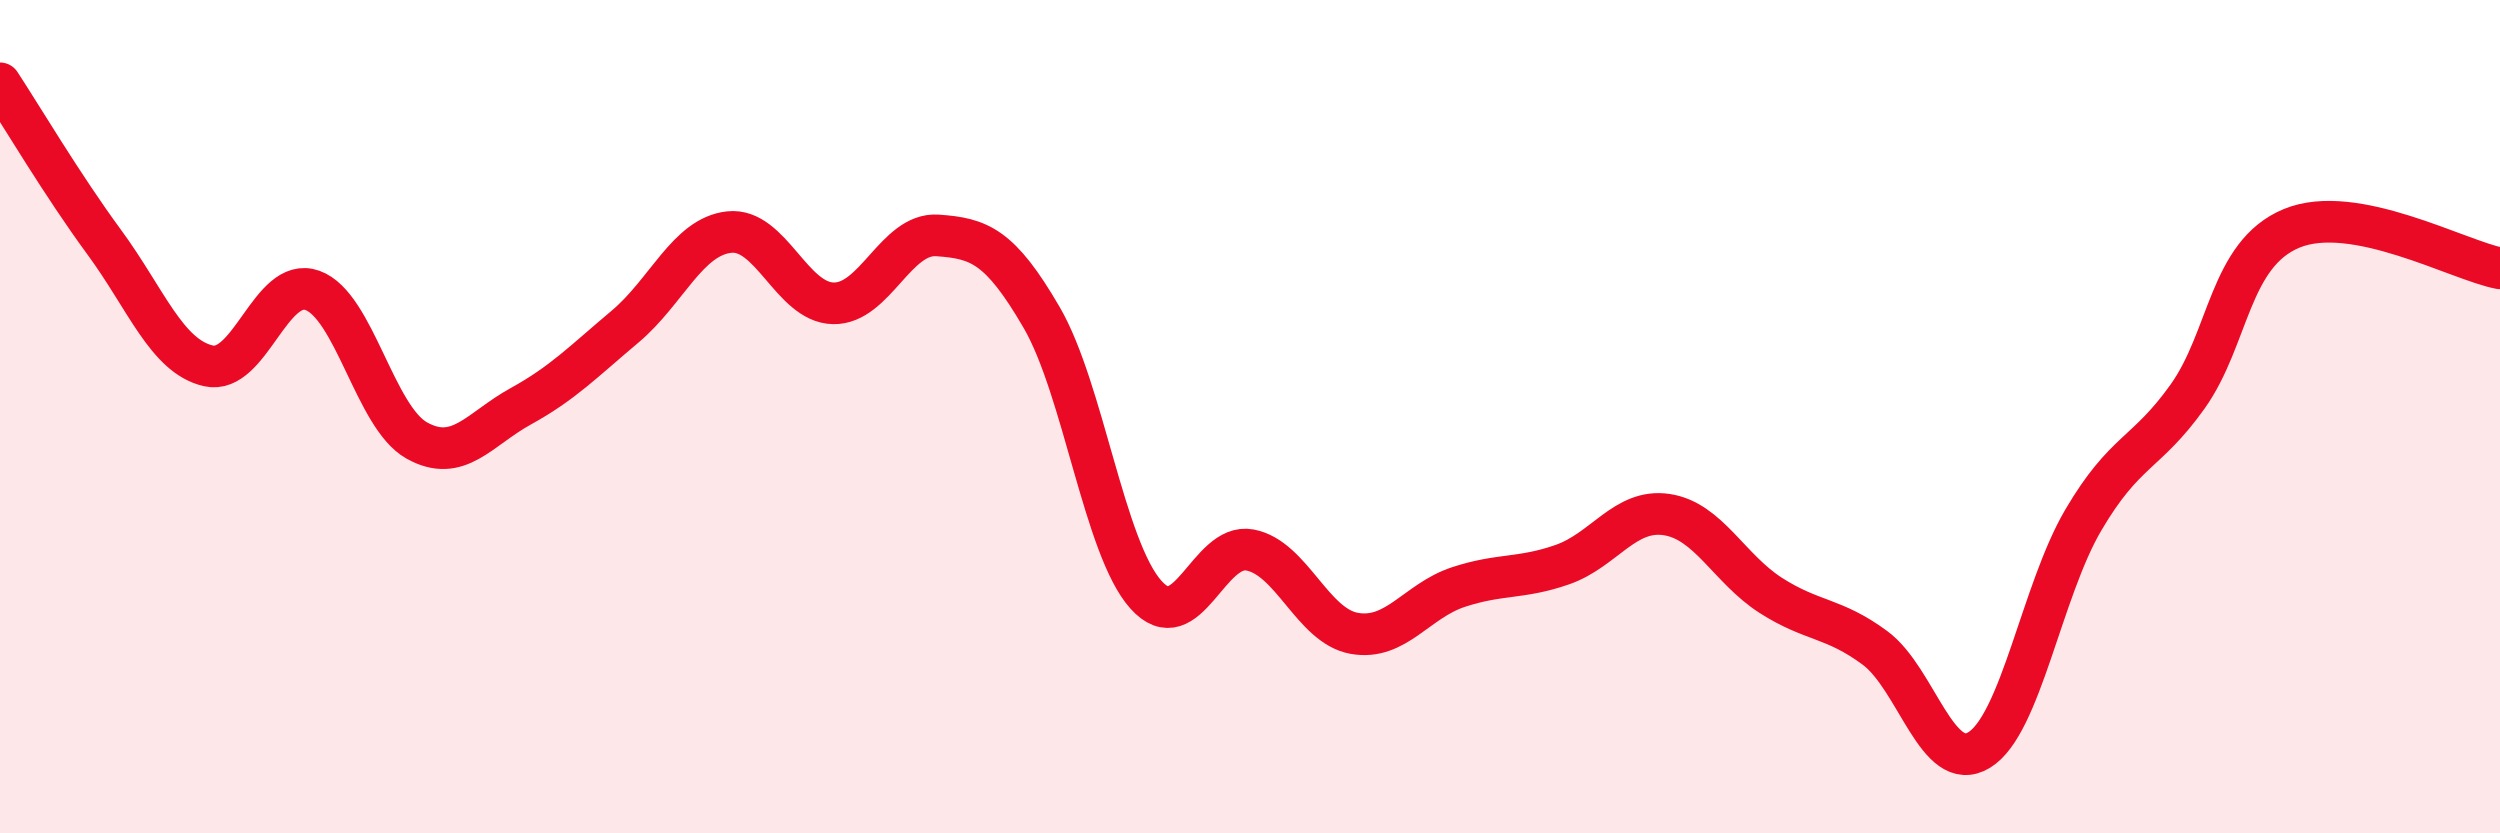
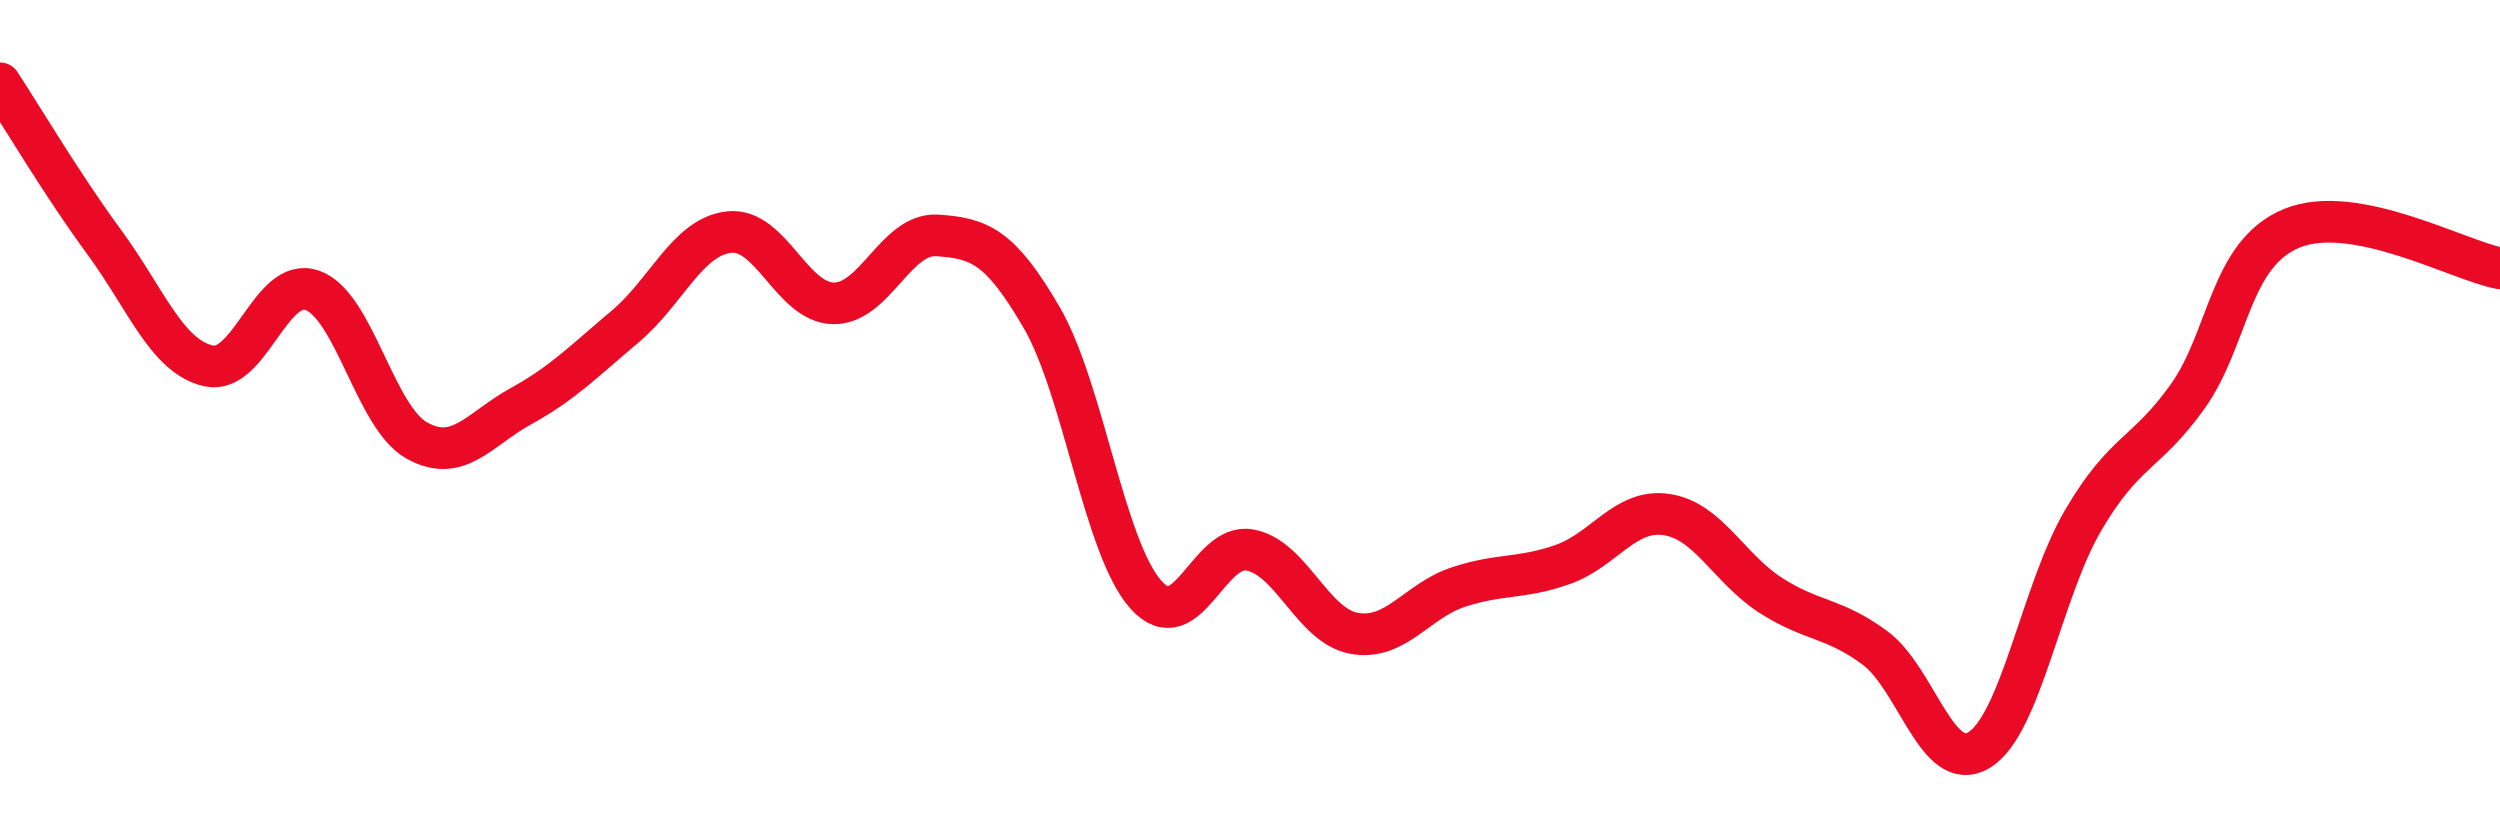
<svg xmlns="http://www.w3.org/2000/svg" width="60" height="20" viewBox="0 0 60 20">
-   <path d="M 0,2 C 0.5,2.76 1.5,4.45 2.5,5.81 C 3.5,7.17 4,8.55 5,8.78 C 6,9.01 6.5,6.61 7.5,6.97 C 8.5,7.33 9,10.01 10,10.57 C 11,11.13 11.5,10.3 12.5,9.75 C 13.5,9.2 14,8.68 15,7.84 C 16,7 16.5,5.68 17.5,5.57 C 18.5,5.46 19,7.26 20,7.28 C 21,7.3 21.5,5.58 22.5,5.65 C 23.5,5.72 24,5.9 25,7.62 C 26,9.34 26.5,13.15 27.5,14.27 C 28.5,15.39 29,13.01 30,13.2 C 31,13.39 31.5,15.02 32.5,15.2 C 33.5,15.38 34,14.42 35,14.09 C 36,13.76 36.5,13.9 37.5,13.55 C 38.5,13.2 39,12.2 40,12.35 C 41,12.5 41.5,13.65 42.5,14.29 C 43.5,14.93 44,14.81 45,15.55 C 46,16.29 46.5,18.61 47.5,18 C 48.5,17.39 49,14.18 50,12.48 C 51,10.78 51.5,10.92 52.5,9.52 C 53.5,8.12 53.5,6.1 55,5.48 C 56.5,4.86 59,6.25 60,6.44L60 20L0 20Z" fill="#EB0A25" opacity="0.1" stroke-linecap="round" stroke-linejoin="round" />
  <path d="M 0,2 C 0.5,2.76 1.5,4.45 2.5,5.81 C 3.5,7.17 4,8.55 5,8.78 C 6,9.01 6.5,6.61 7.5,6.97 C 8.5,7.33 9,10.01 10,10.57 C 11,11.13 11.5,10.3 12.5,9.75 C 13.5,9.2 14,8.68 15,7.84 C 16,7 16.5,5.68 17.5,5.57 C 18.5,5.46 19,7.26 20,7.28 C 21,7.3 21.5,5.58 22.5,5.65 C 23.5,5.72 24,5.9 25,7.62 C 26,9.34 26.5,13.15 27.5,14.27 C 28.5,15.39 29,13.01 30,13.2 C 31,13.39 31.5,15.02 32.5,15.2 C 33.5,15.38 34,14.42 35,14.09 C 36,13.76 36.5,13.9 37.5,13.55 C 38.5,13.2 39,12.2 40,12.35 C 41,12.5 41.5,13.65 42.5,14.29 C 43.5,14.93 44,14.81 45,15.55 C 46,16.29 46.5,18.61 47.5,18 C 48.5,17.39 49,14.18 50,12.48 C 51,10.78 51.5,10.92 52.5,9.52 C 53.5,8.12 53.5,6.1 55,5.48 C 56.5,4.86 59,6.25 60,6.44" stroke="#EB0A25" stroke-width="1" fill="none" stroke-linecap="round" stroke-linejoin="round" />
</svg>